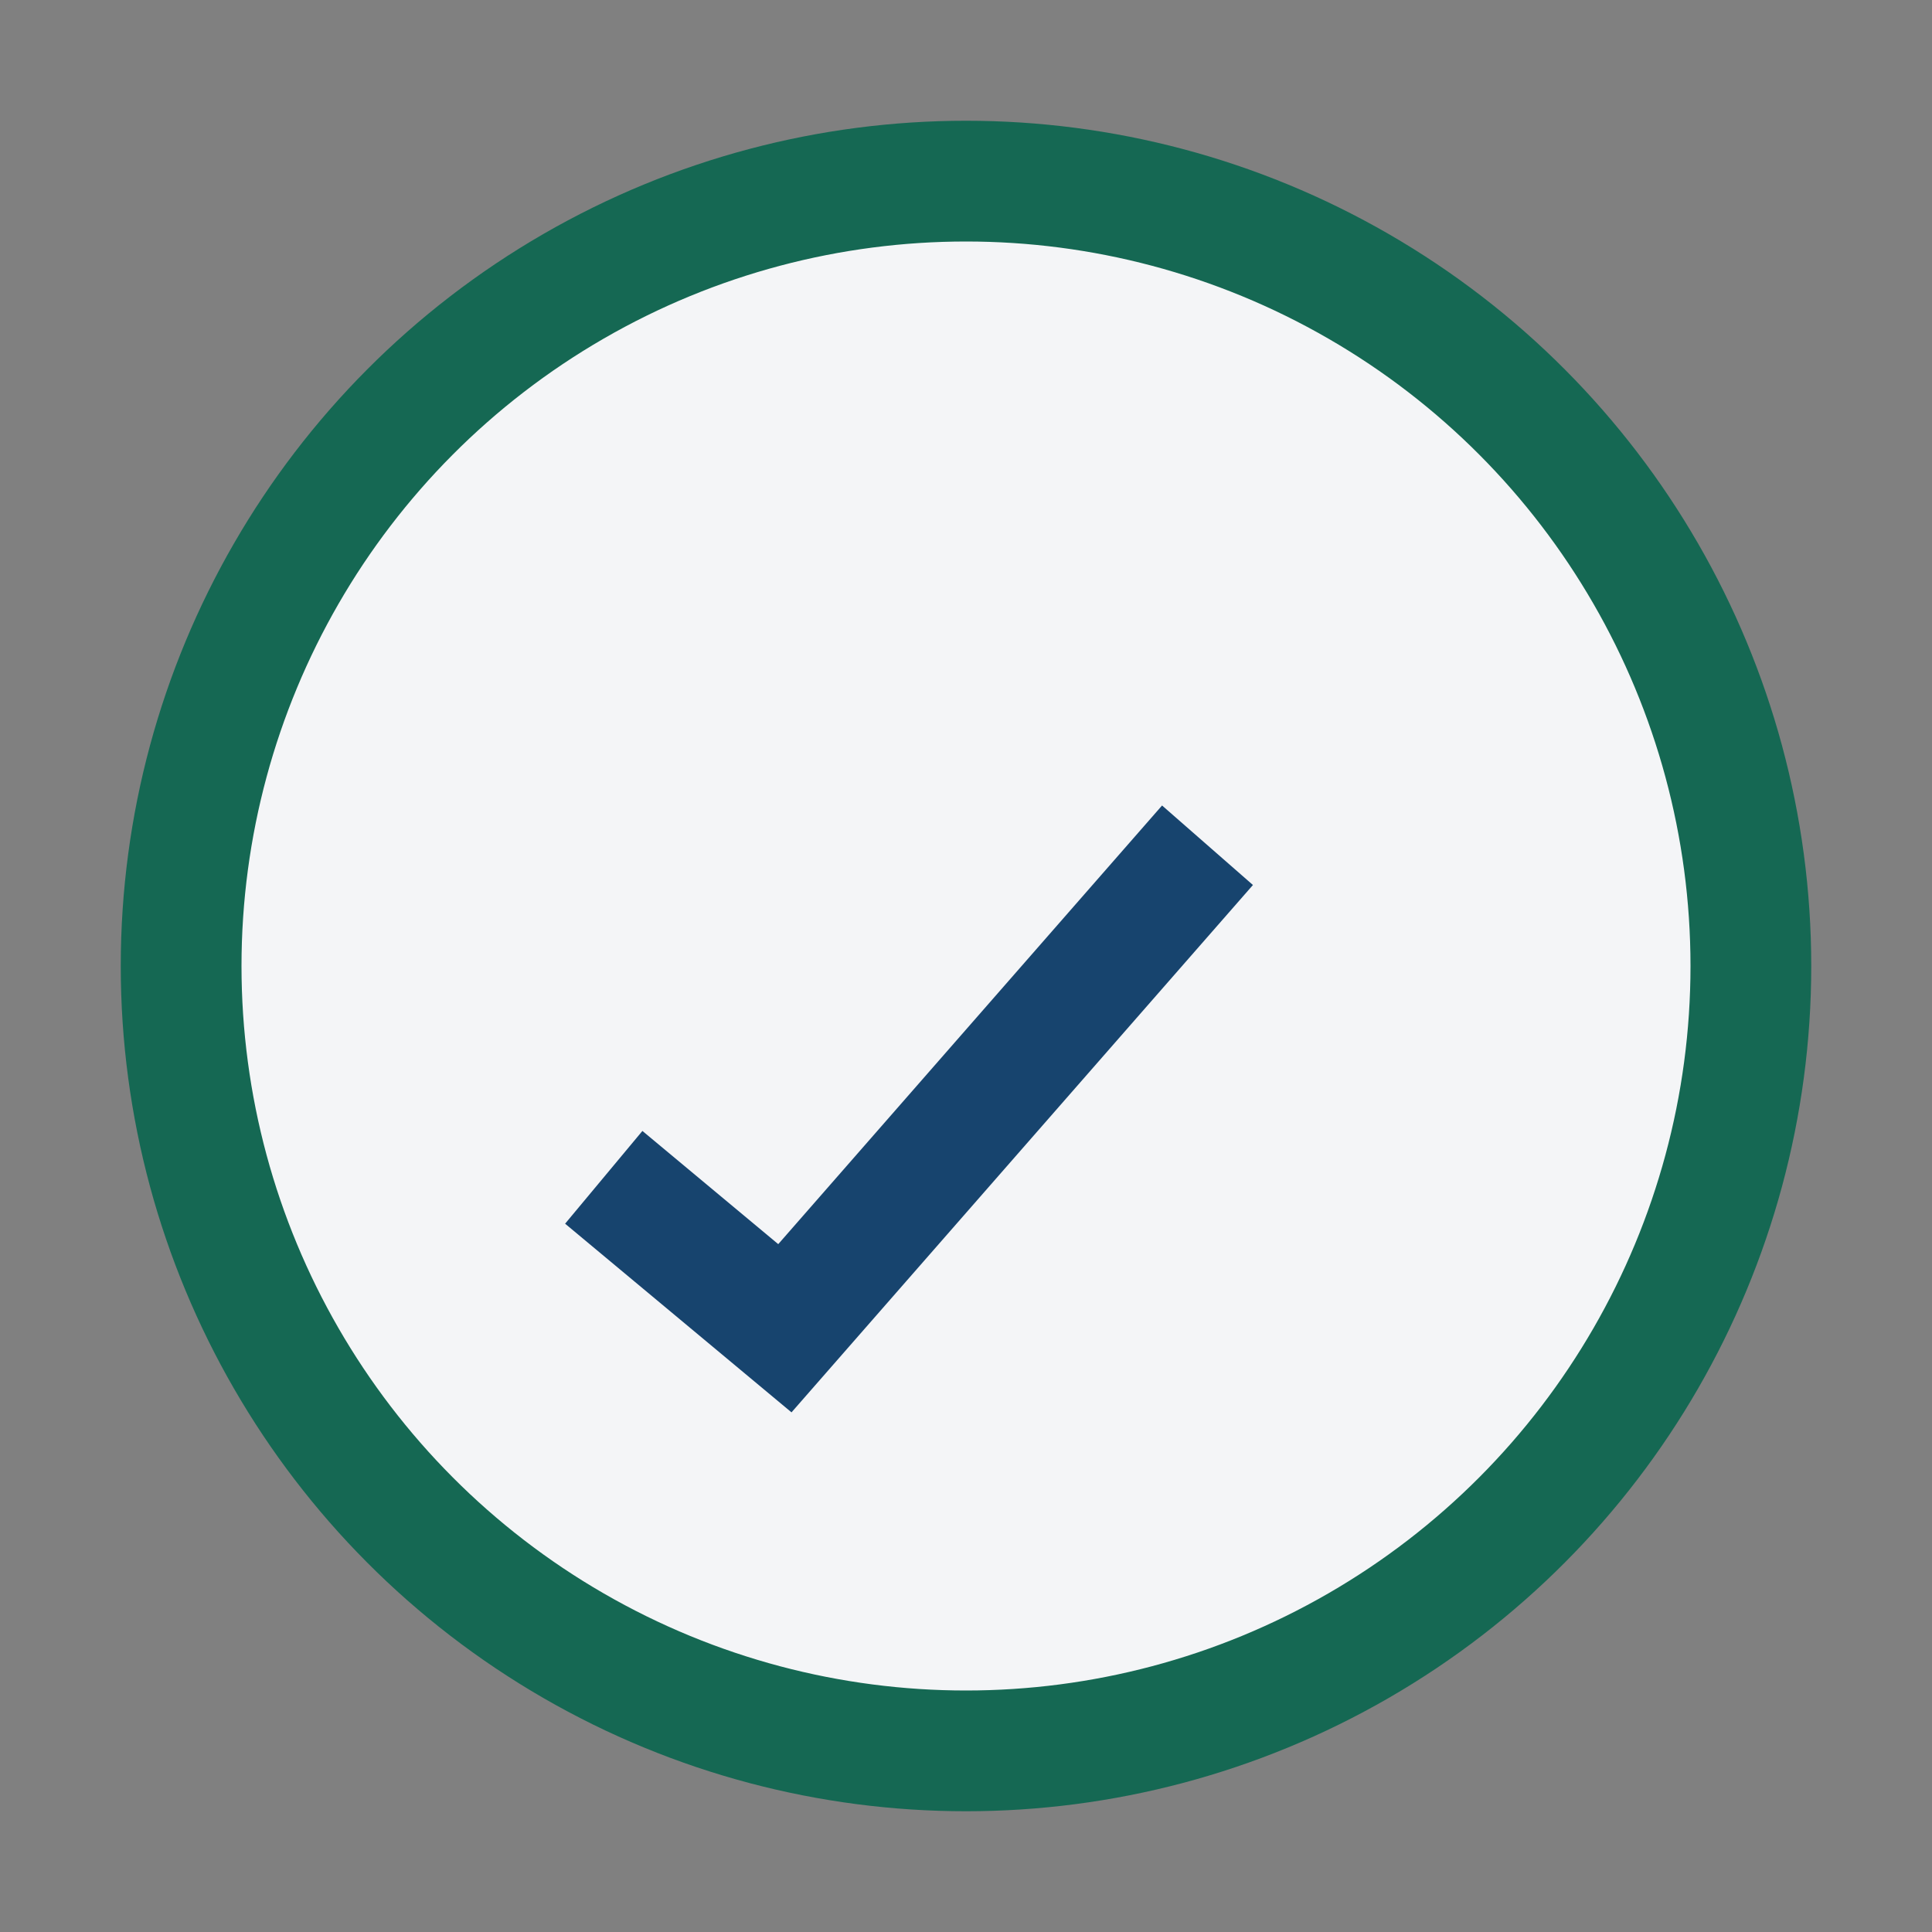
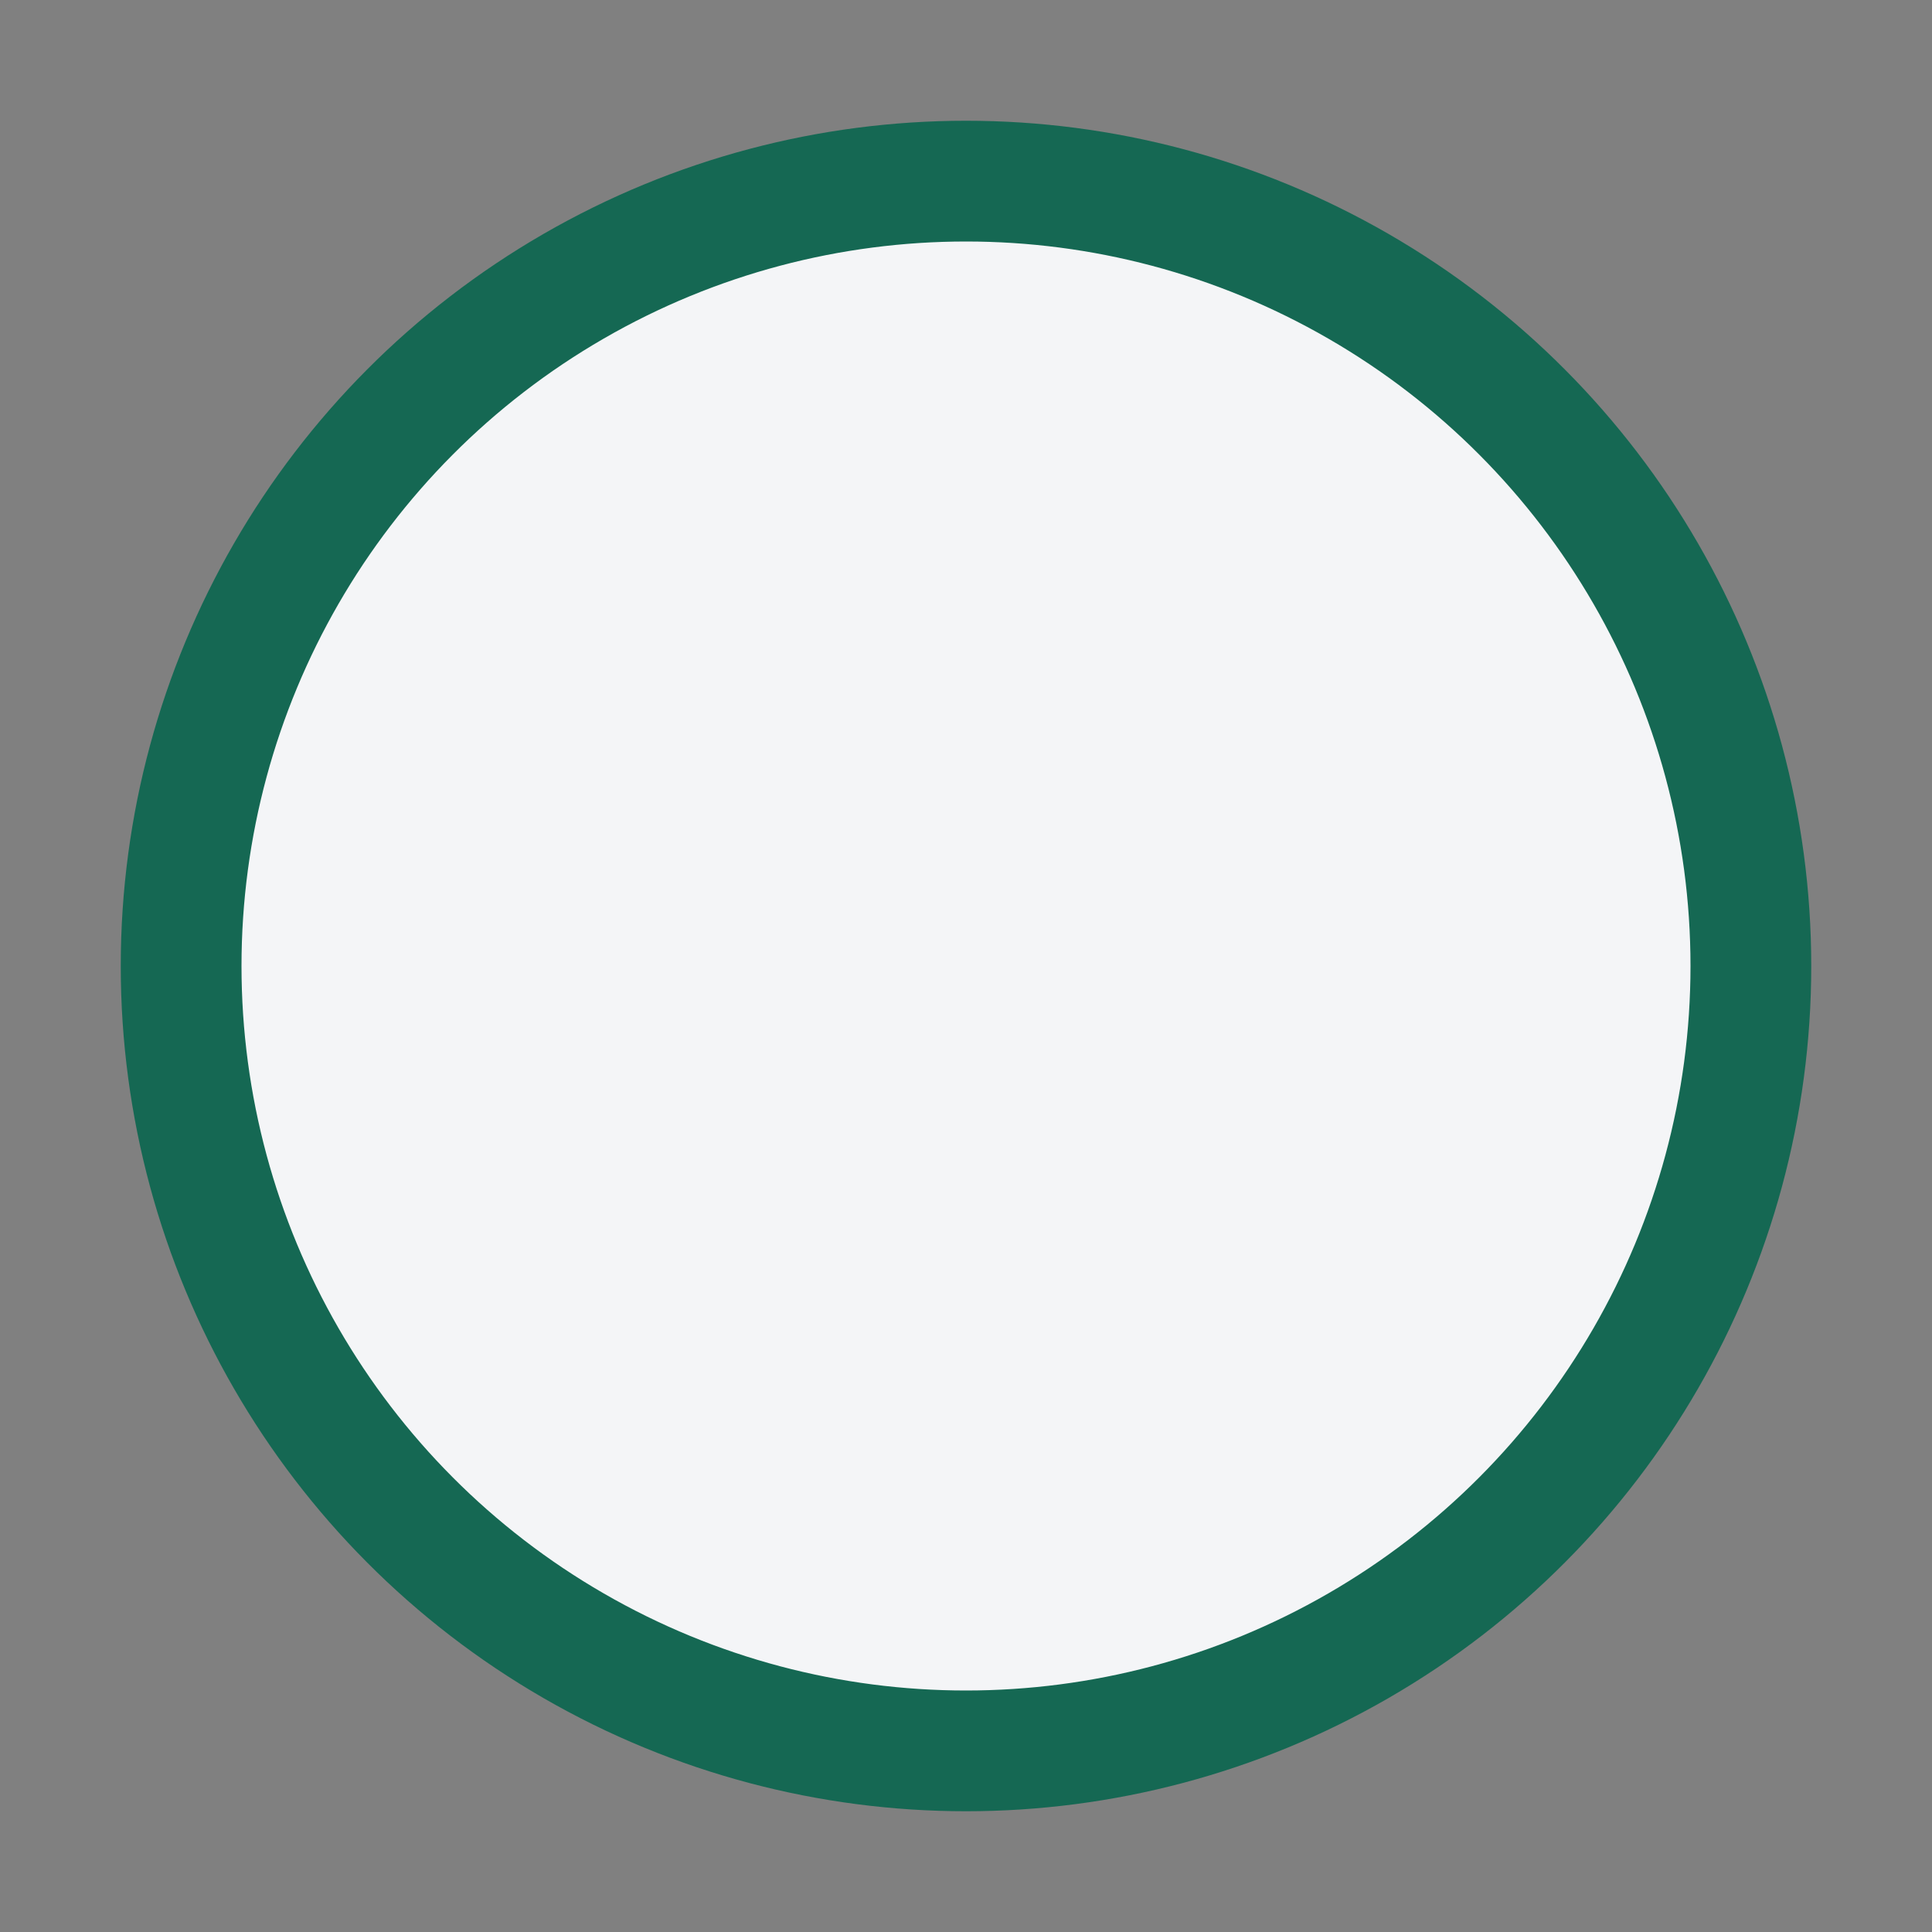
<svg xmlns="http://www.w3.org/2000/svg" width="32" height="32" viewBox="0 0 32 32">
  <rect x="0" y="0" width="32" height="32" fill="#808080" stroke="none" />
  <circle cx="16" cy="16" r="13" fill="#F4F5F7" stroke="#156853" stroke-width="2" />
-   <path d="M10 19.5l3 2.5 7-8" fill="none" stroke="#17446E" stroke-width="2" />
</svg>